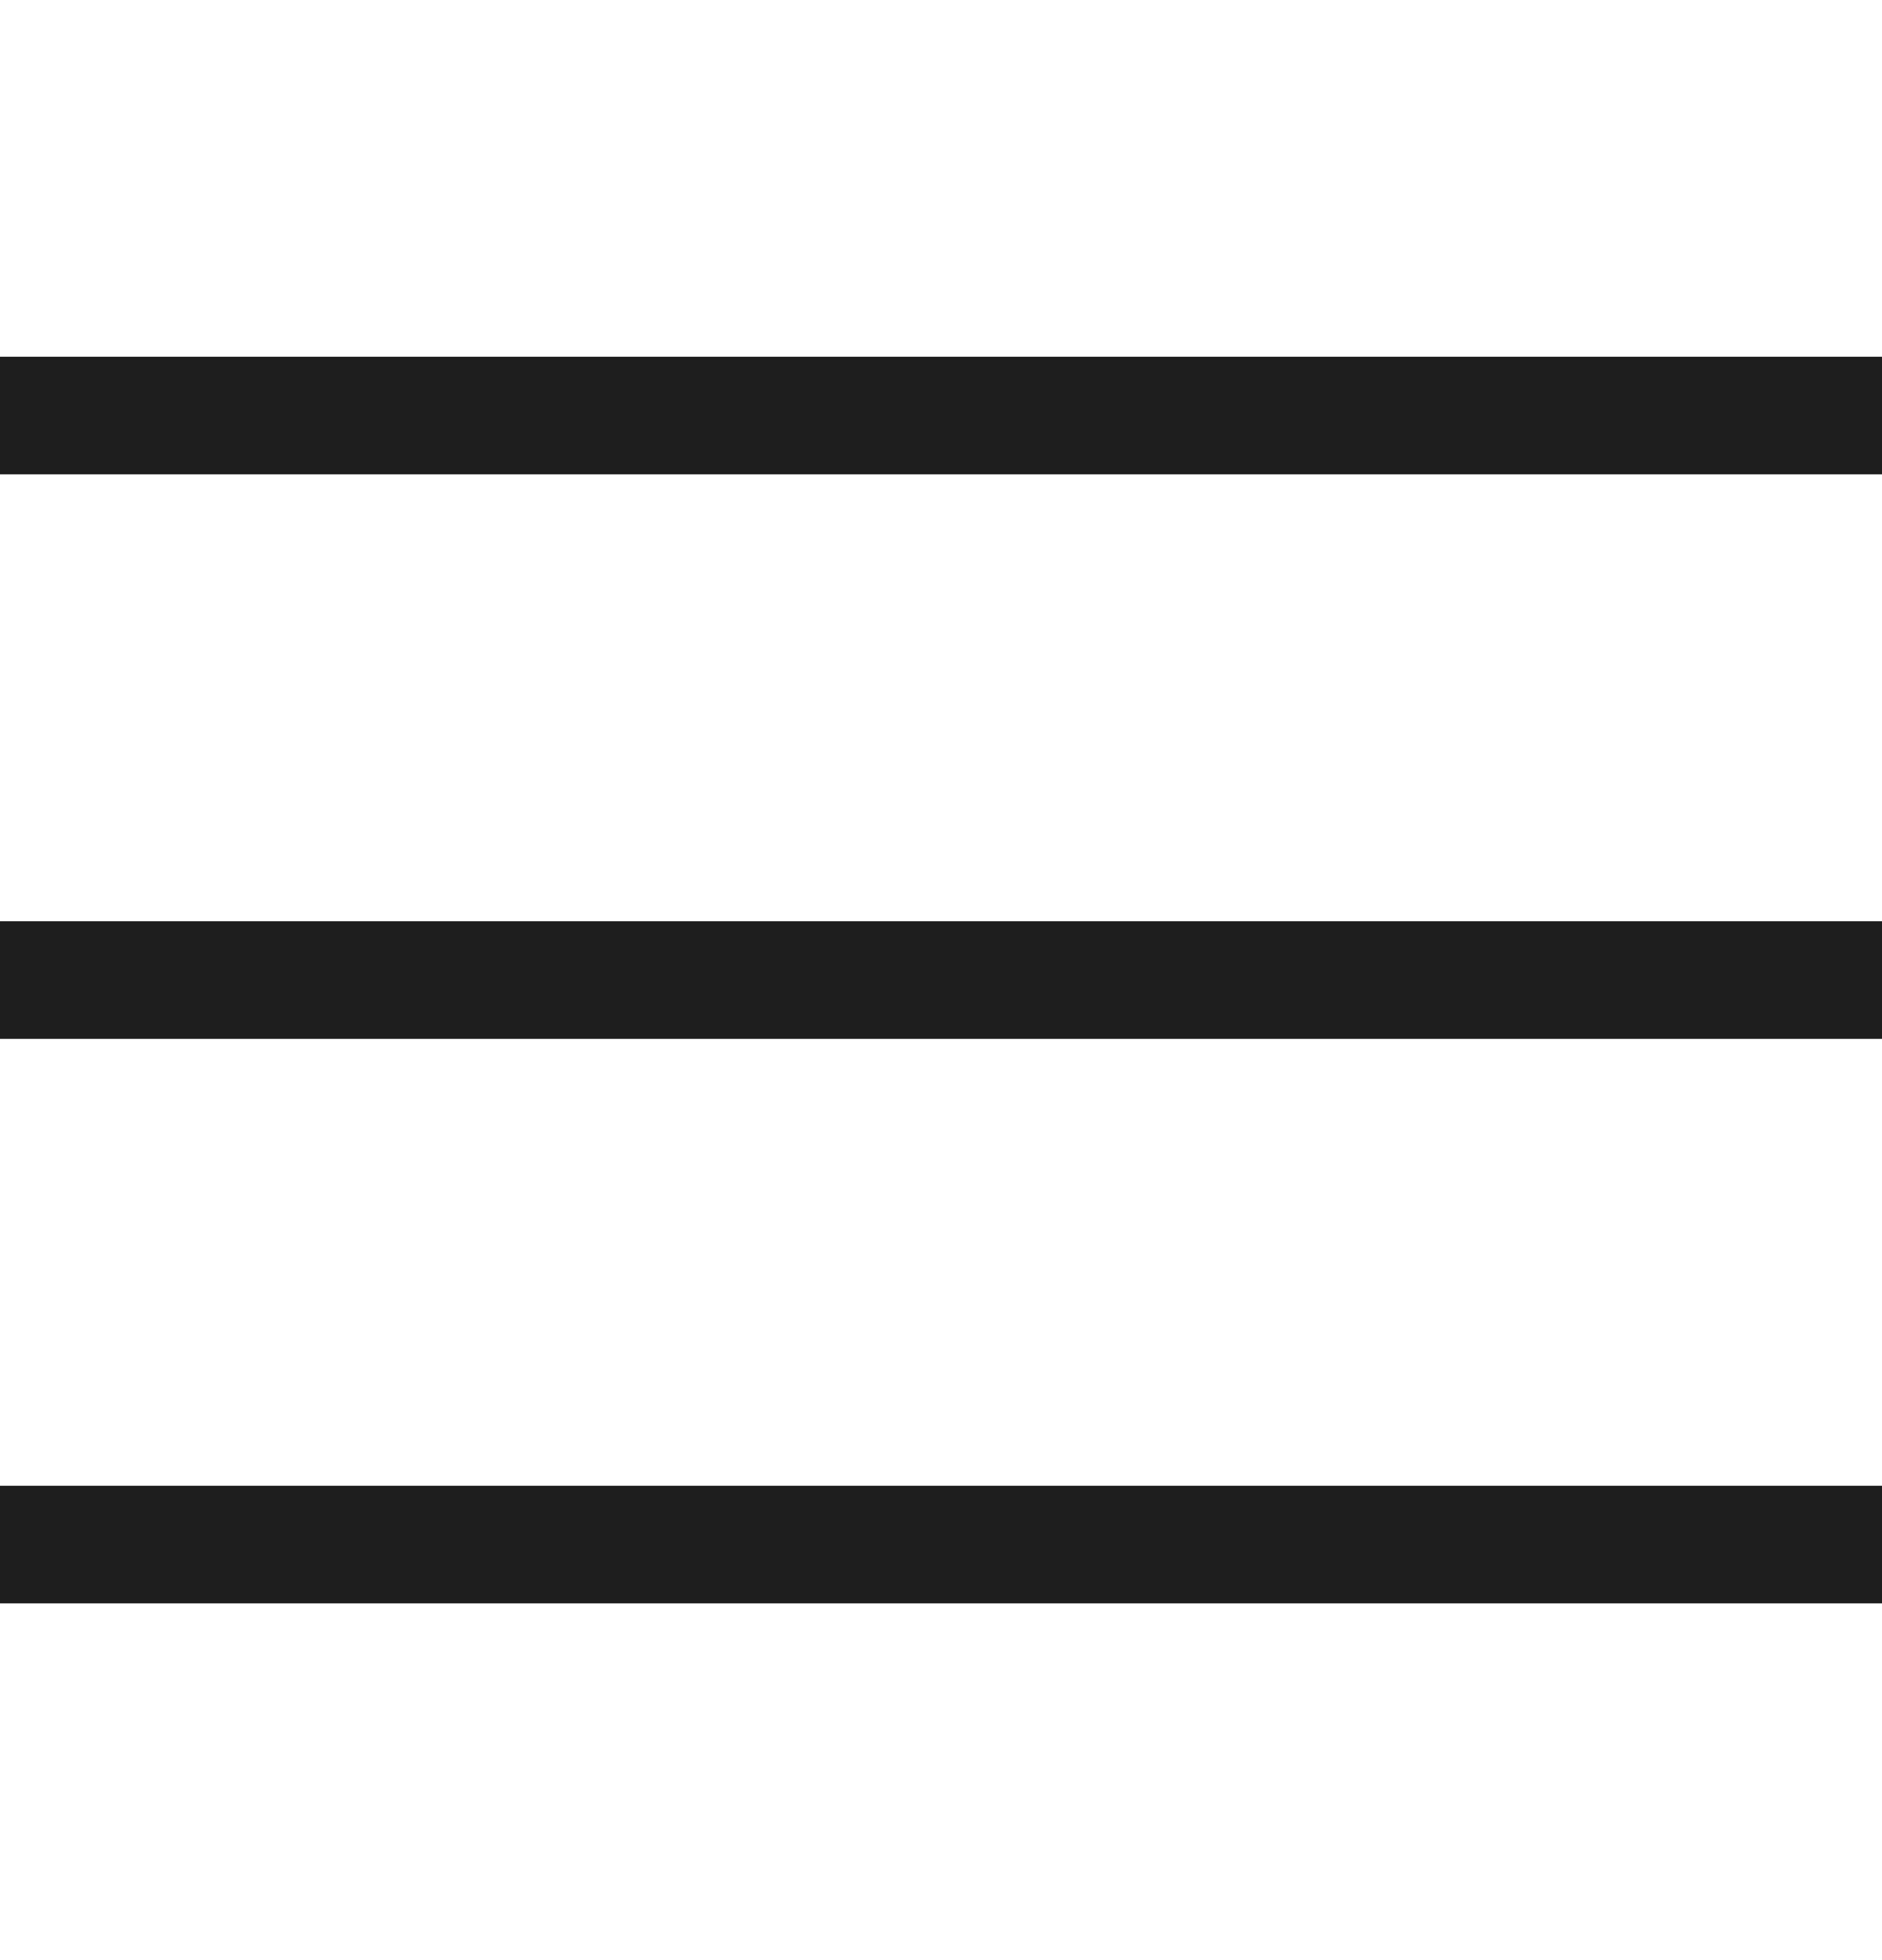
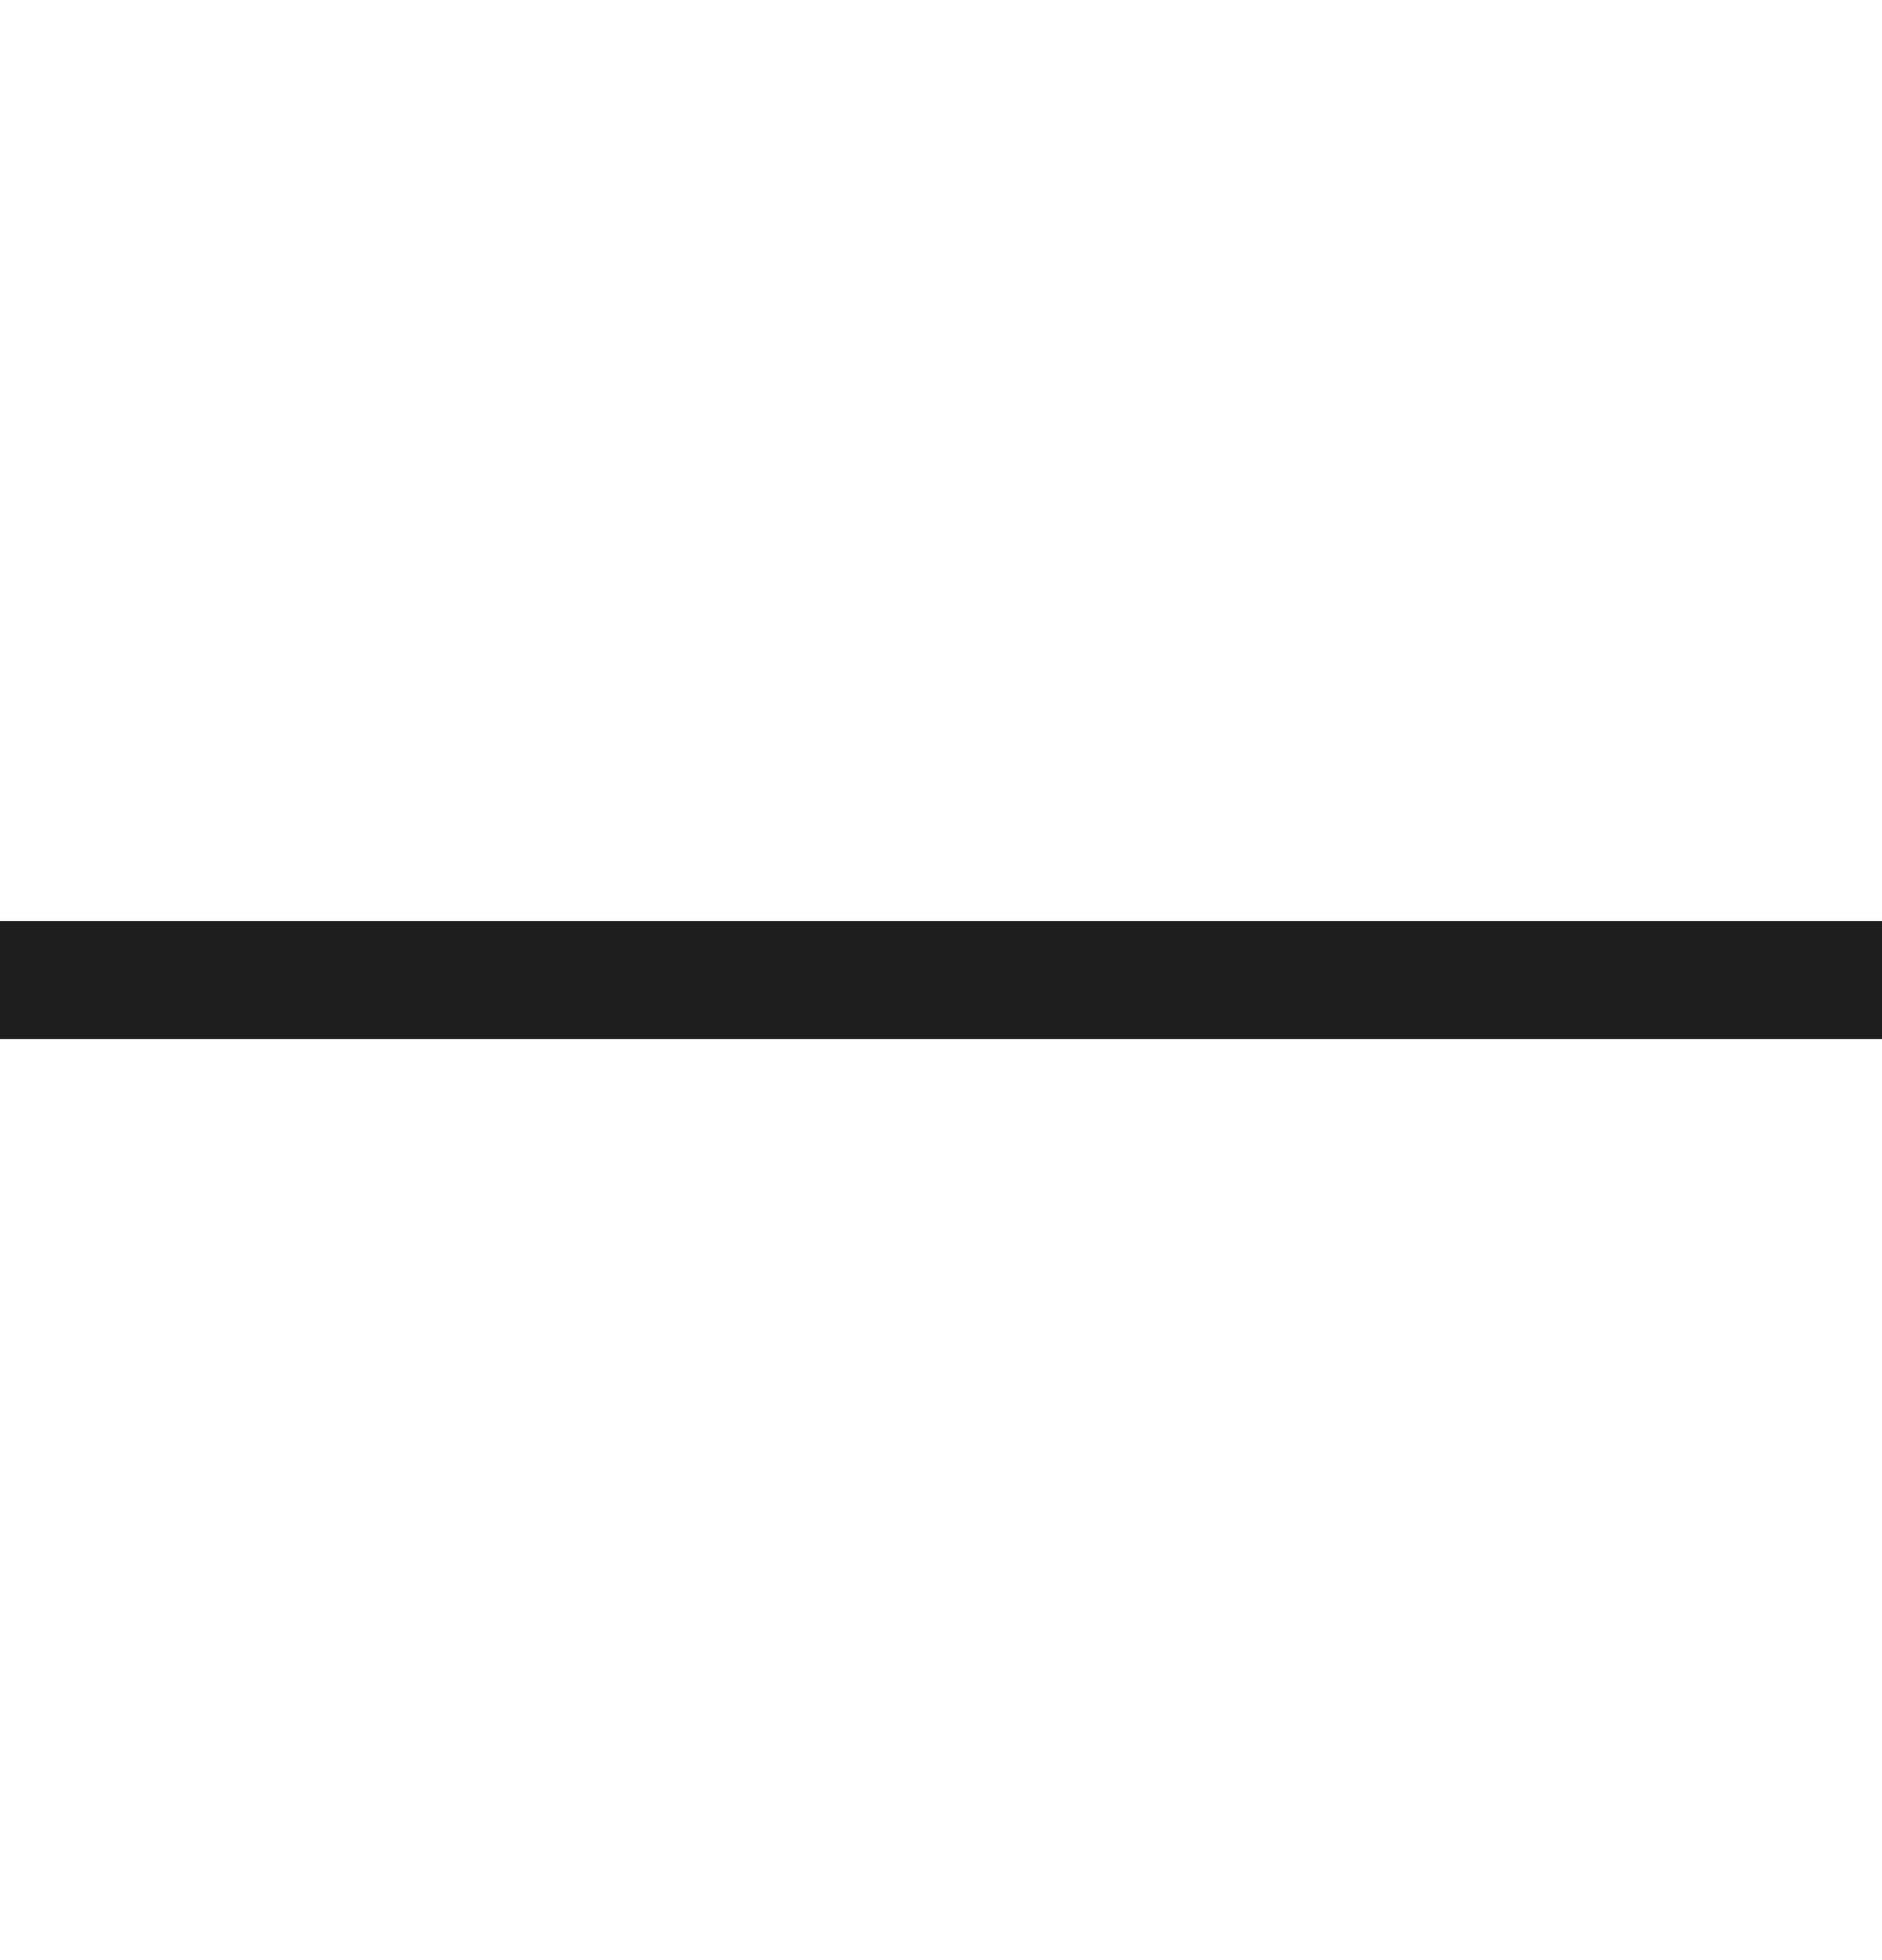
<svg xmlns="http://www.w3.org/2000/svg" width="24" height="25" viewBox="0 0 24 25" fill="none">
  <path d="M24 12.5H0" stroke="#1E1E1E" stroke-width="1.5" stroke-miterlimit="10" />
-   <path d="M24 5.3H0" stroke="#1E1E1E" stroke-width="1.5" stroke-miterlimit="10" />
-   <path d="M0 19.7H24" stroke="#1E1E1E" stroke-width="1.5" stroke-miterlimit="10" />
</svg>